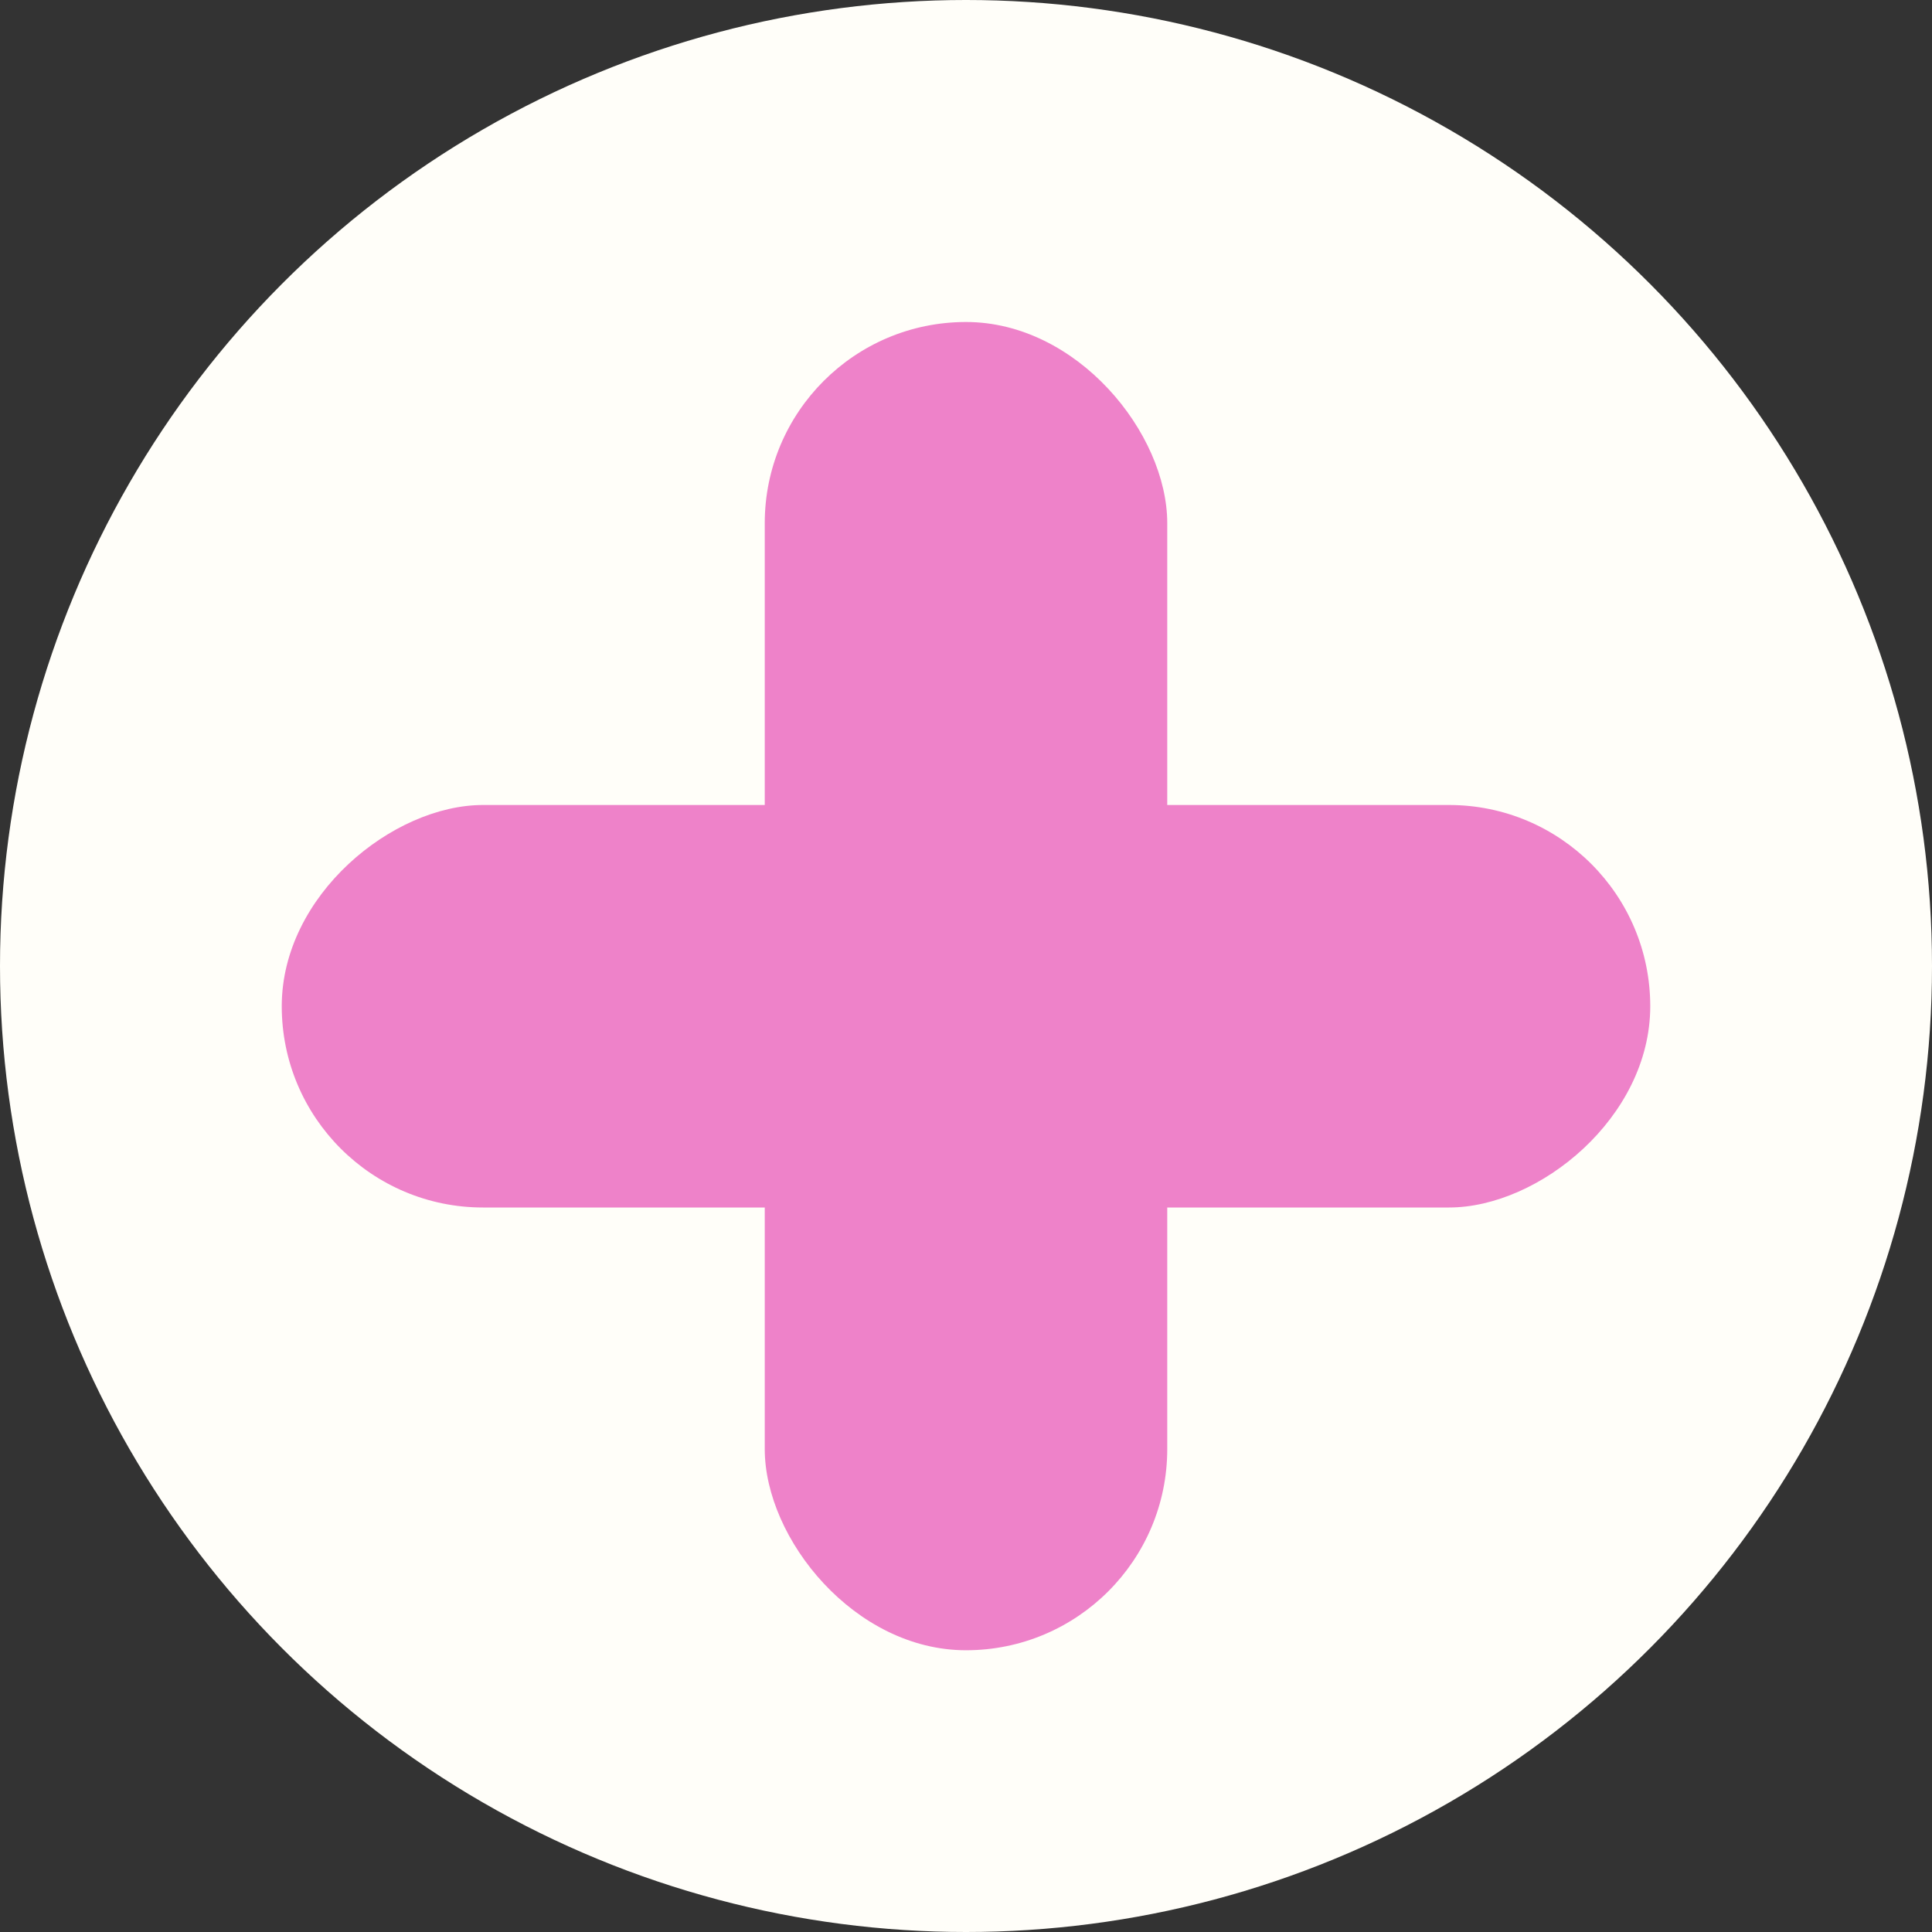
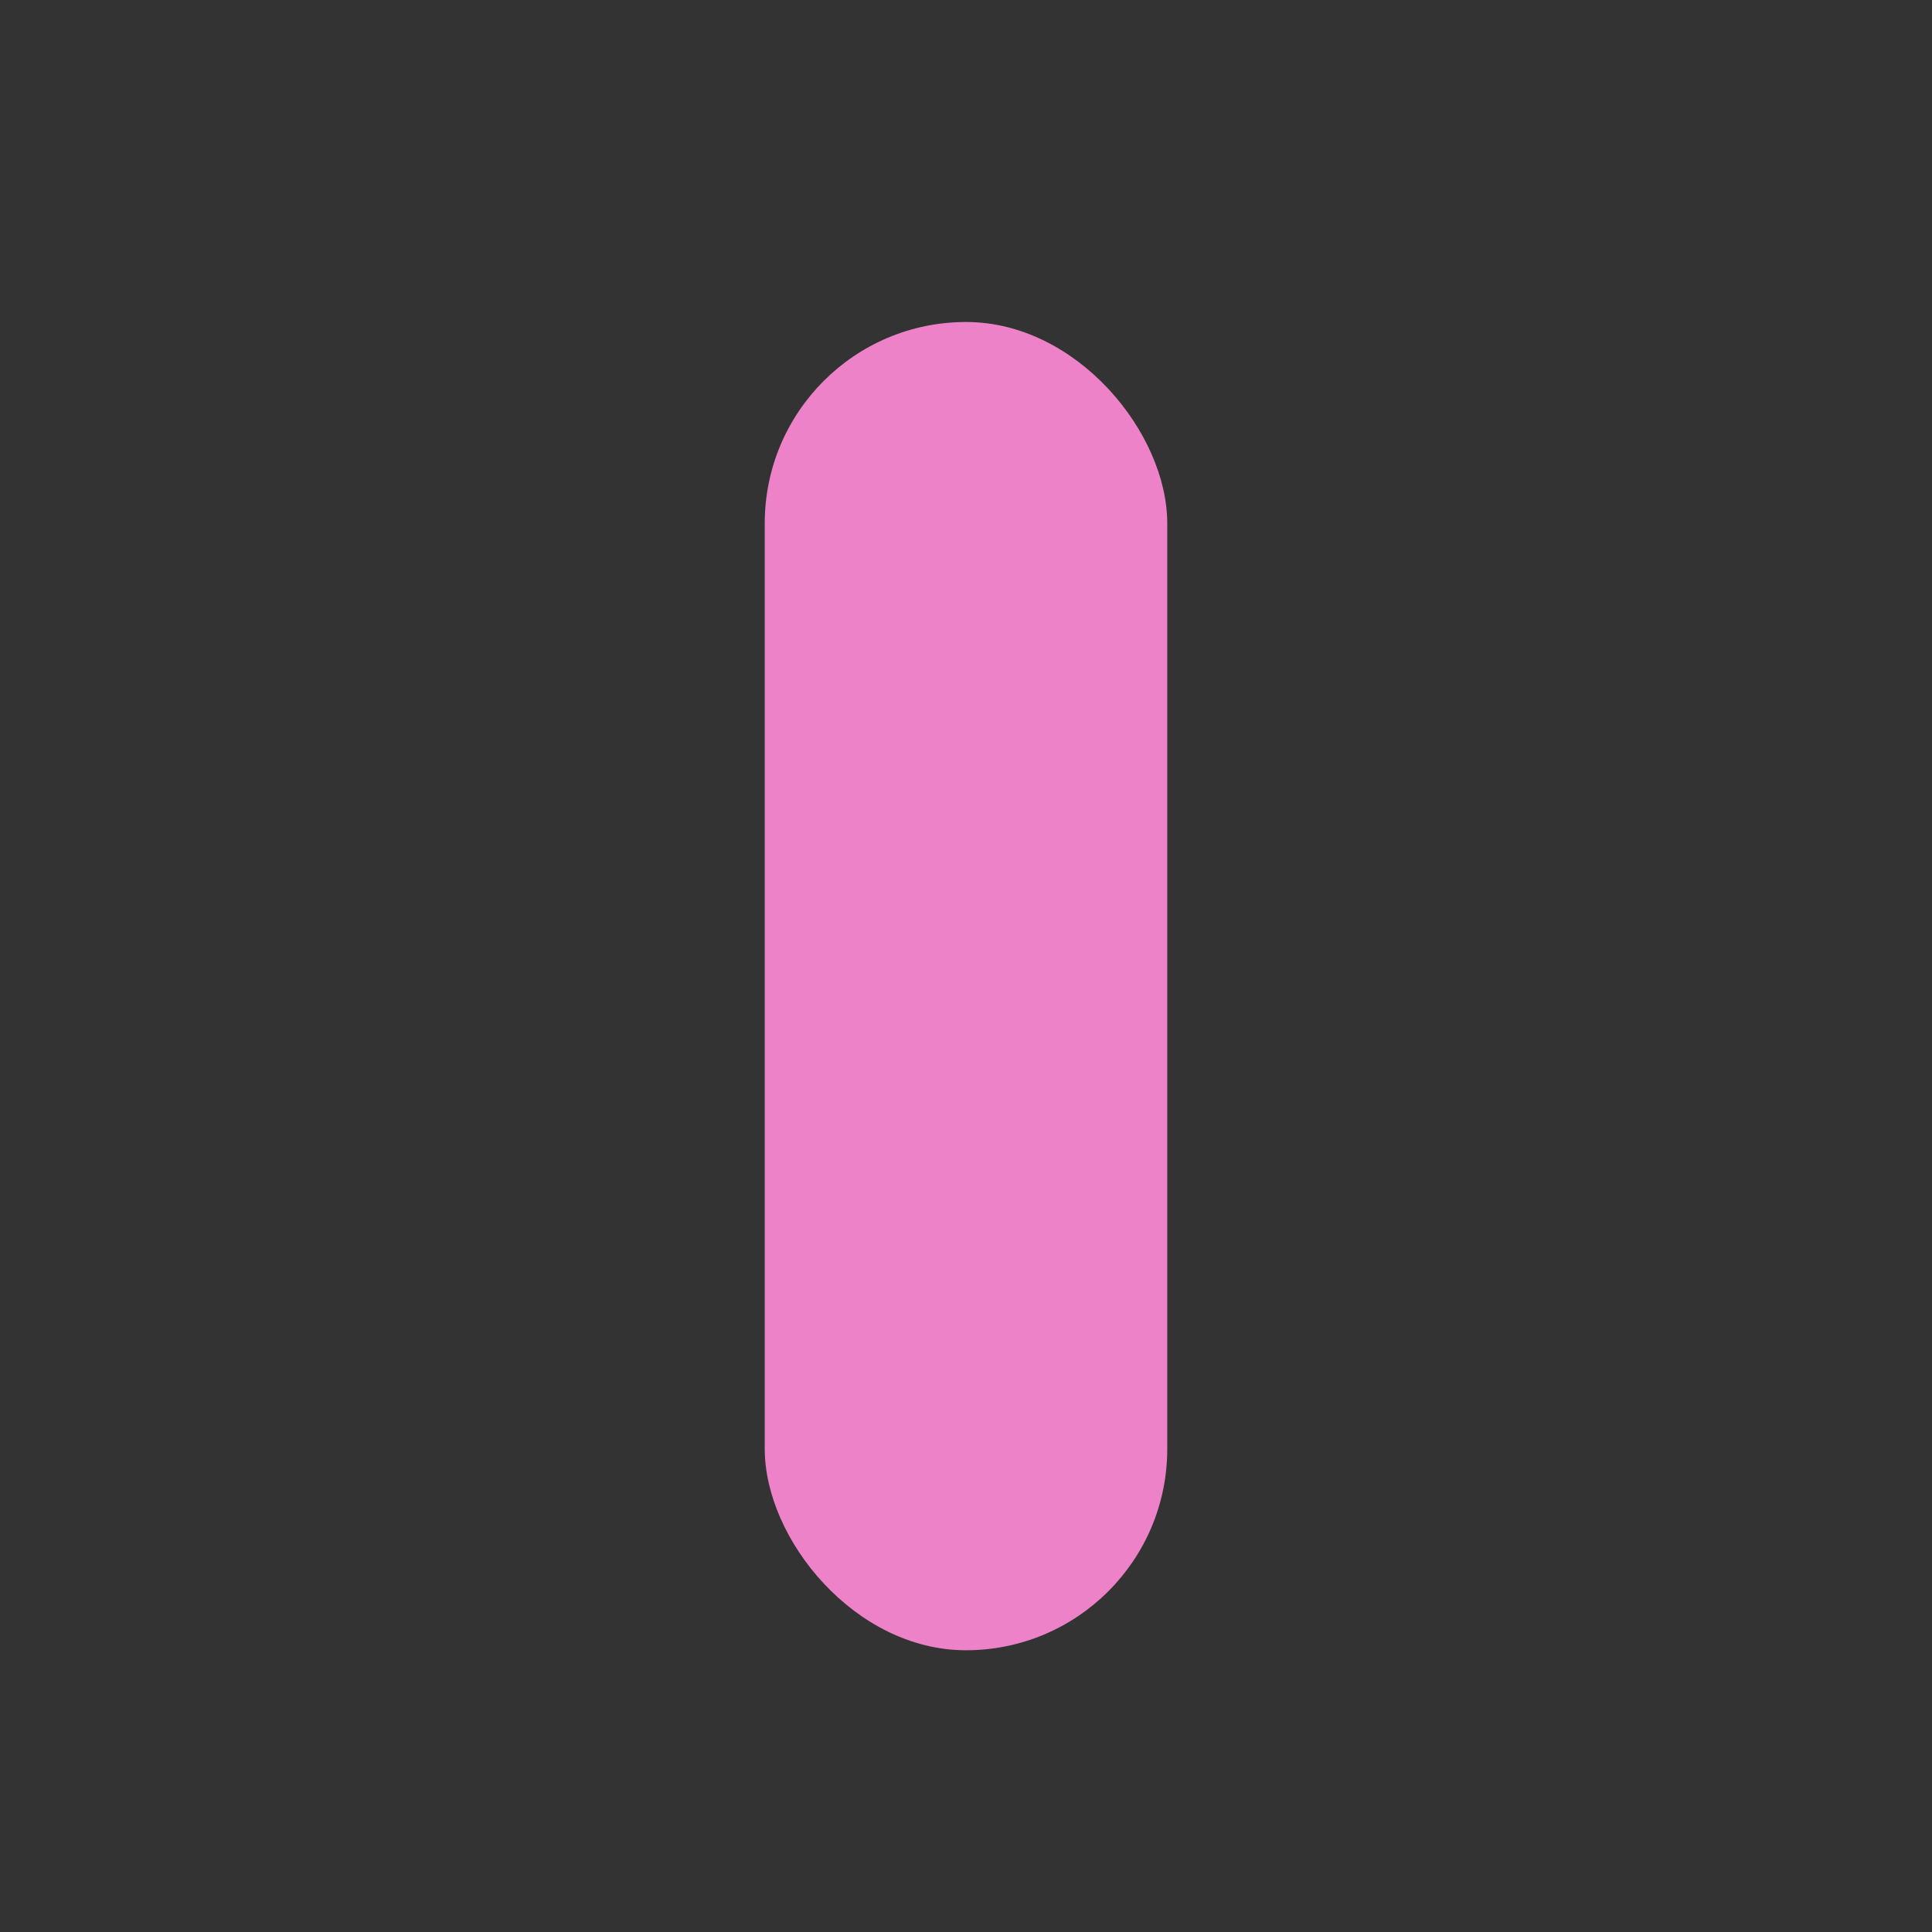
<svg xmlns="http://www.w3.org/2000/svg" width="48" height="48" viewBox="0 0 48 48" fill="none">
  <rect x="0" y="0" width="48" height="48" fill="#333333" stroke="none" />
  <g id="icon">
-     <circle id="Ellipse 1234" cx="24" cy="24" r="24" fill="#FFFEF9" />
    <g id="Group 39273">
-       <rect id="Rectangle 34624355" x="41" y="20" width="10" height="34" rx="5" transform="rotate(90 41 20)" fill="#EE82C9" />
      <rect id="Rectangle 34624356" x="19" y="8" width="10" height="33" rx="5" fill="#EE82C9" />
    </g>
  </g>
</svg>